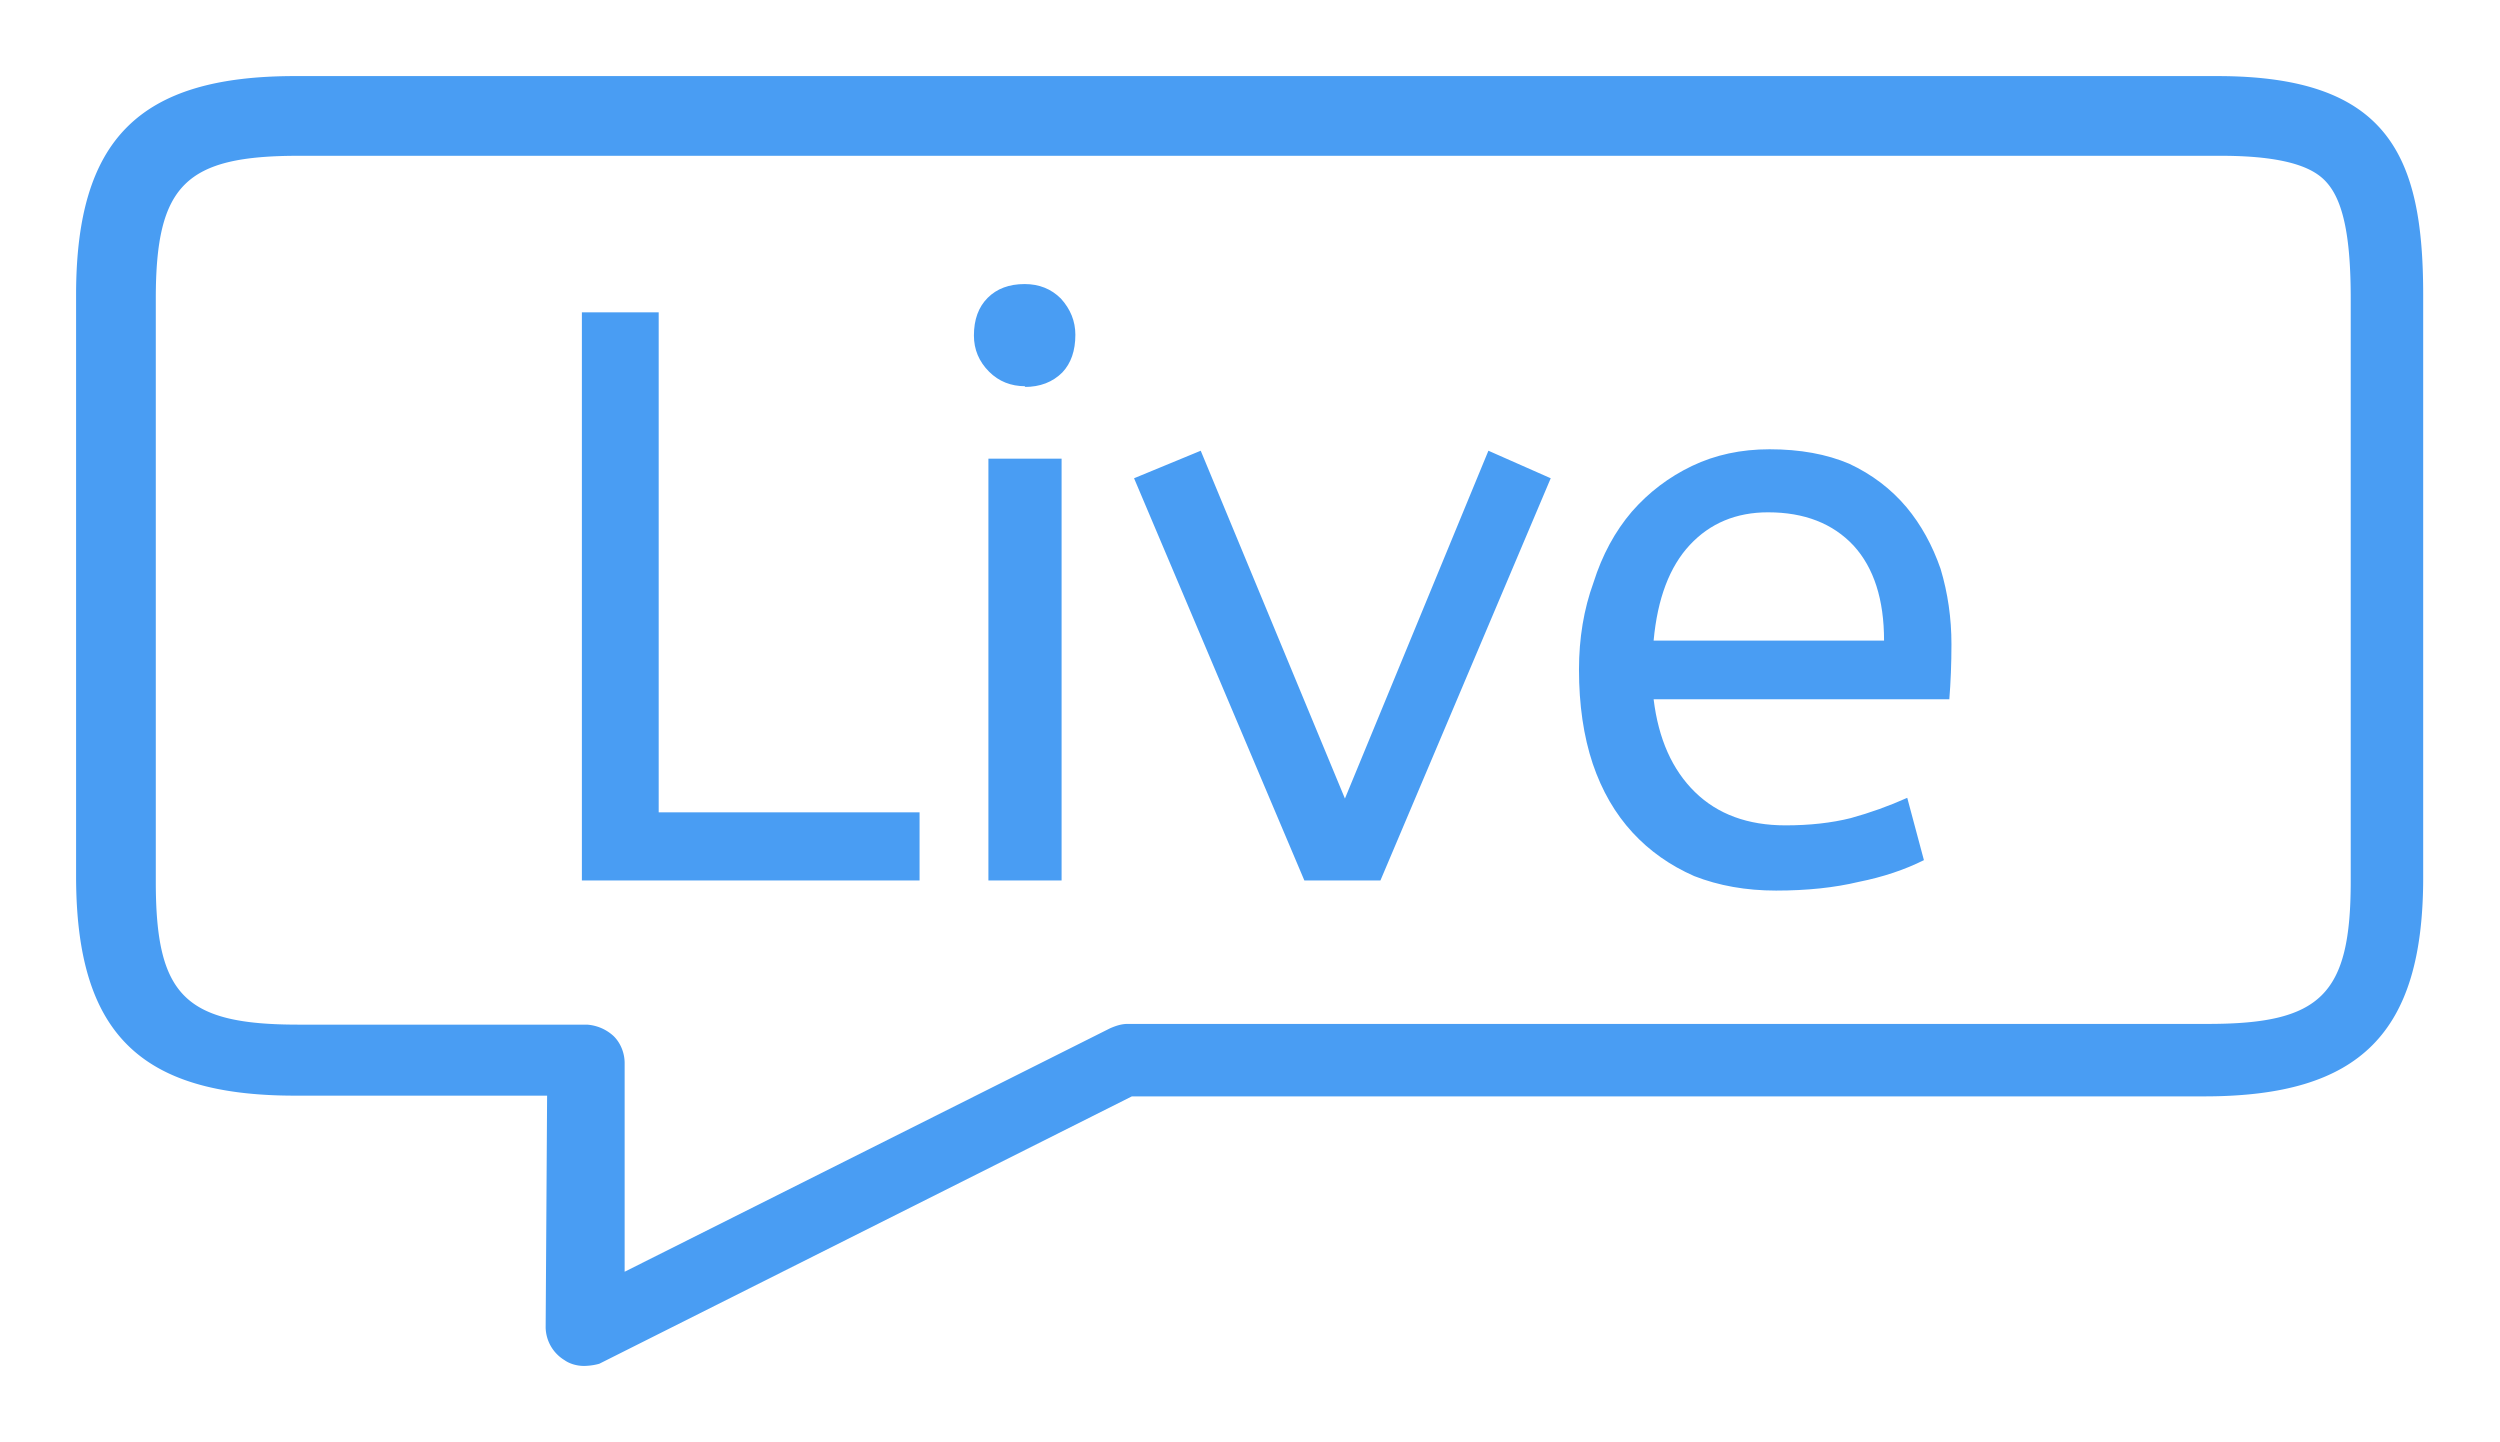
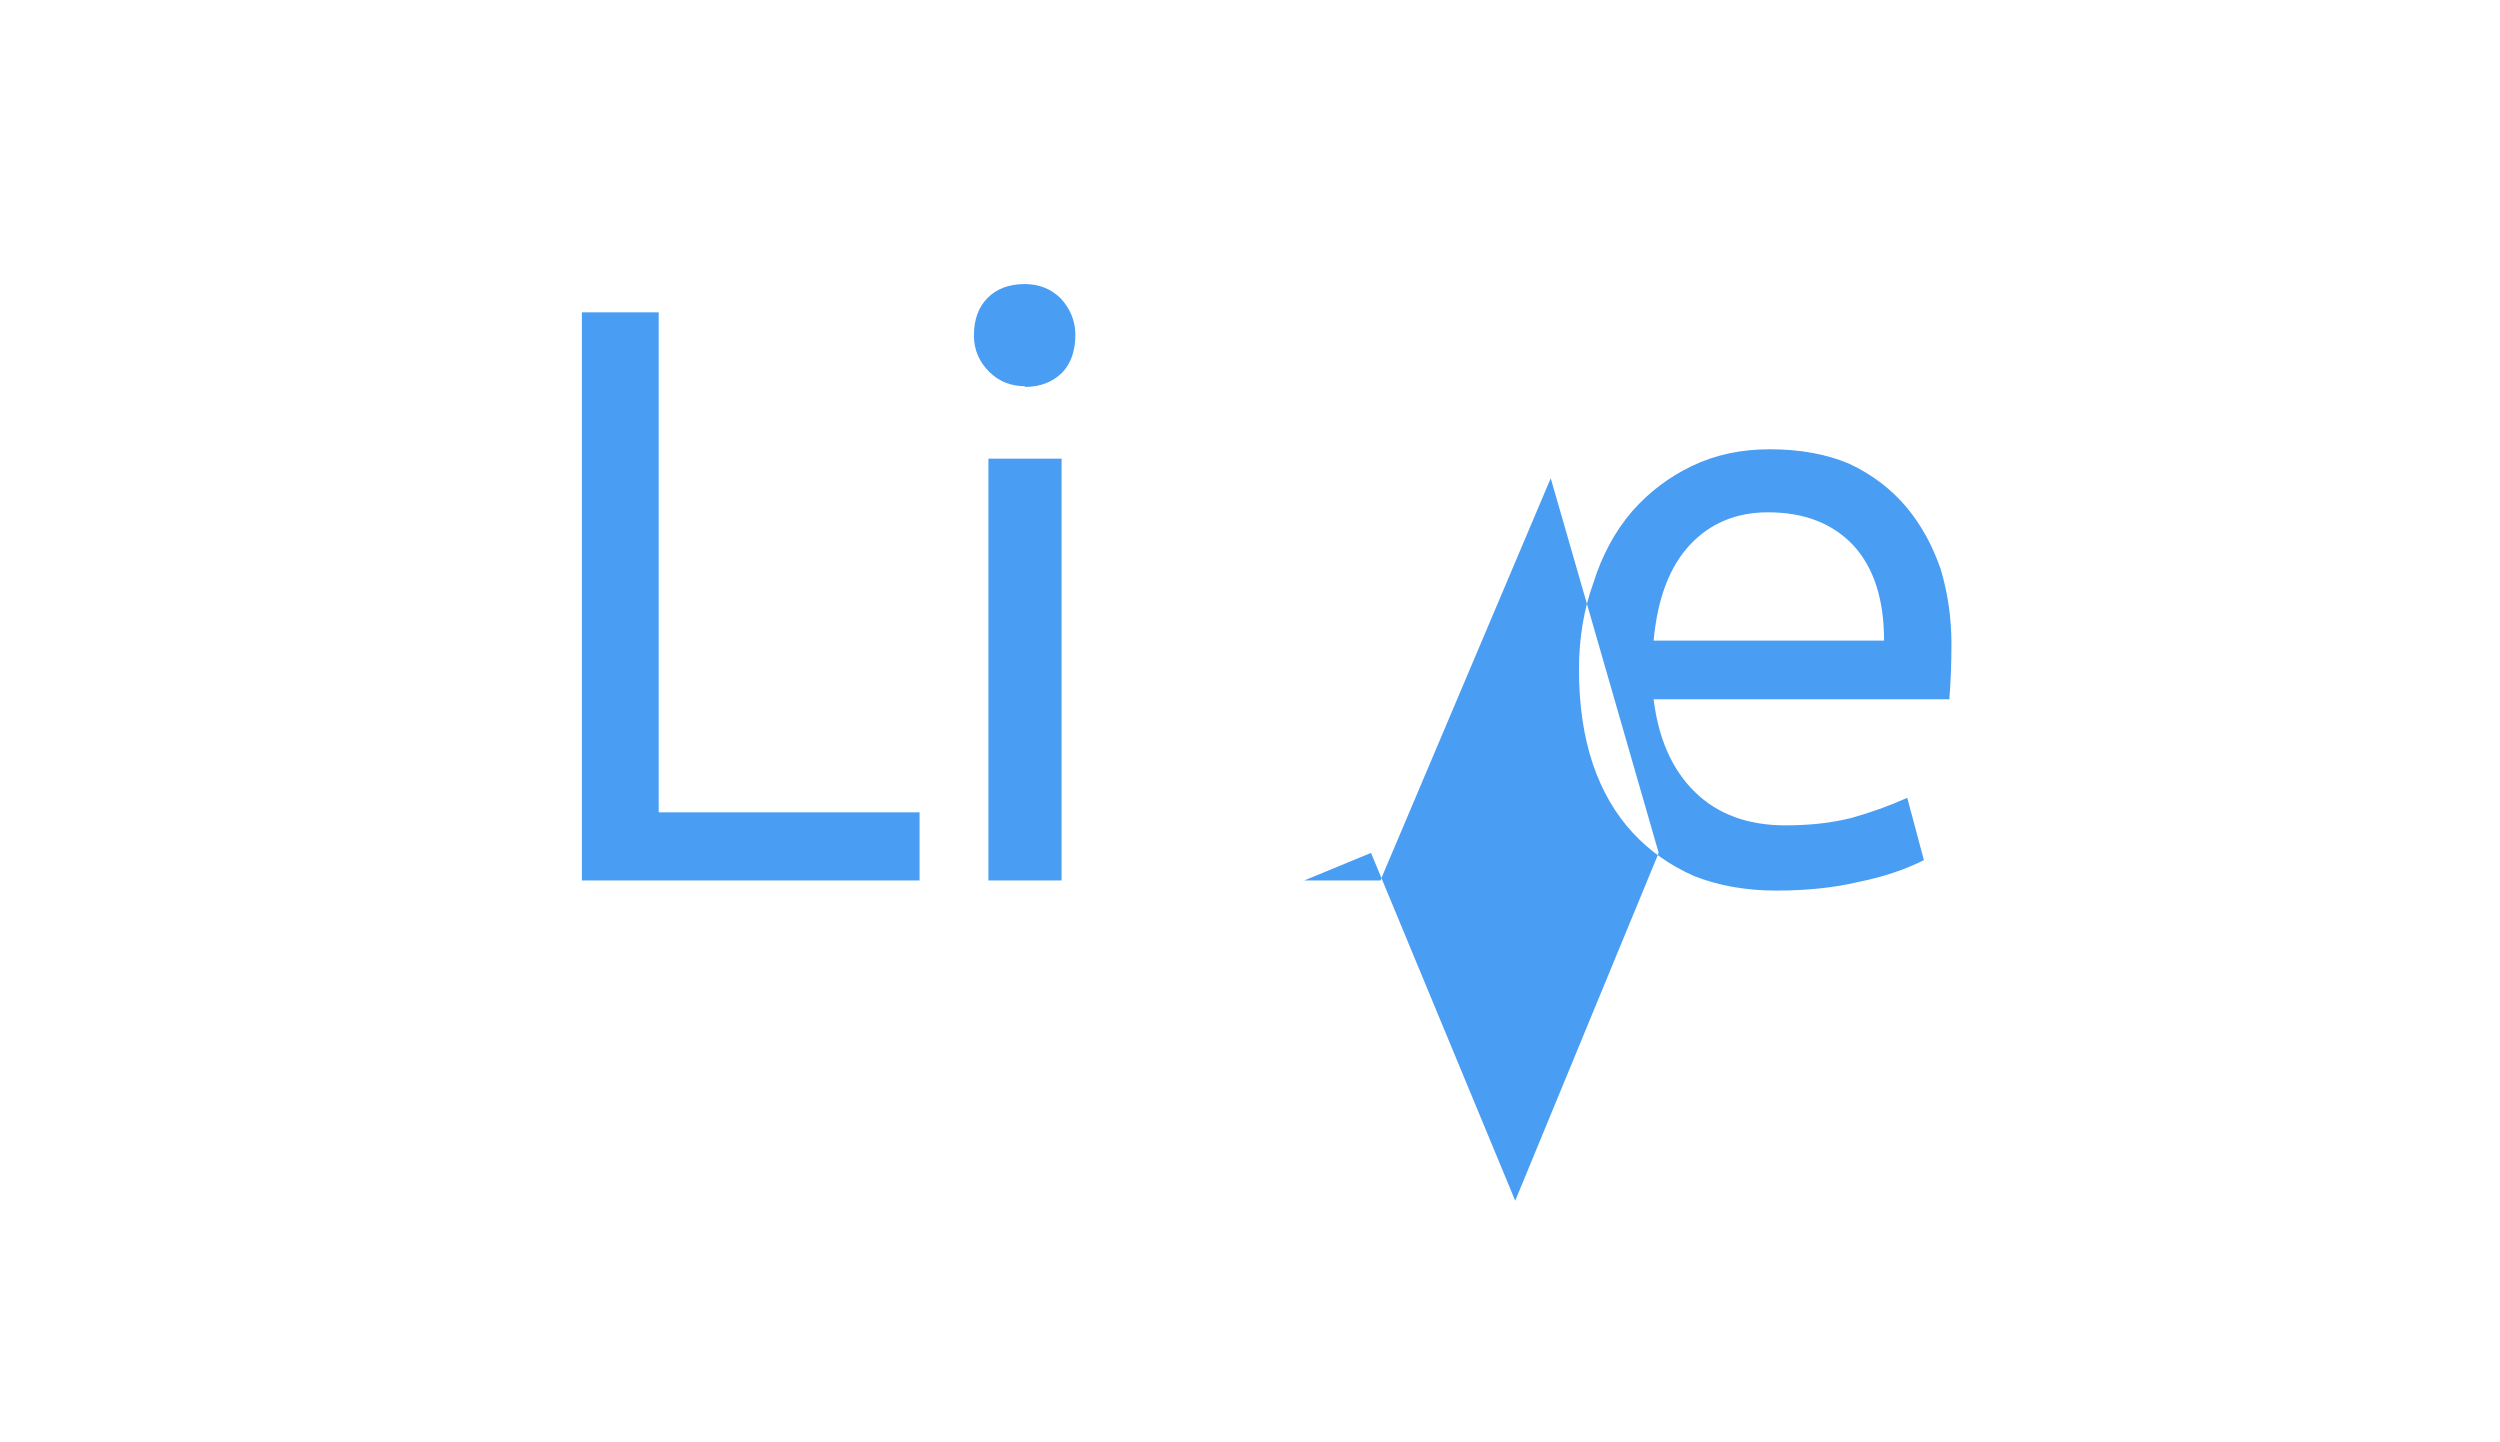
<svg xmlns="http://www.w3.org/2000/svg" style="isolation:isolate" viewBox="0 0 345 199">
  <g fill="#499DF3">
-     <path fill-rule="evenodd" d="M80.6 188.5c-1 0-2-.3-2.7-.8a5.4 5.4 0 01-2.6-4.5l.2-32H40.7c-21.5 0-30.2-8.7-30.2-30.3V40.7c0-21.5 8.7-30.2 30.2-30.2H306c23.7 0 28.4 11.1 28.4 30.2v80.4c0 21.5-8.7 30.2-30.2 30.2h-148l-73.5 36.9c-.7.2-1.5.3-2.2.3zm-39.4-167c-15.6 0-19.7 4-19.7 19.7v80.5c0 15.7 4 19.7 19.7 19.7H81a6 6 0 013.7 1.6c1 1 1.5 2.4 1.5 3.7v28.8l67-33.6c.7-.3 1.5-.6 2.4-.6h149.1c15.6 0 19.7-4 19.7-19.7V41.2c0-8.4-1-13.4-3.3-16-1.4-1.6-4.5-3.7-14.6-3.7H41.2z" />
-     <path d="M126.9 112v9.5H80.3V43.1h10.6v69h36zm19.6-48.7v58.2h-10.1V63.3h10zm-5-10q-3 0-5-2-2.1-2.1-2.1-5 0-3.3 1.9-5.2 1.9-1.9 5.1-1.9 3 0 5 2 2 2.2 2 5 0 3.3-1.8 5.2-2 2-5.2 2zm38.5 68.2L156.5 66l9.2-3.8 19.9 48 19.8-48L214 66l-23.5 55.5H180zm89-25h-40.8q1 8.2 5.7 12.8 4.7 4.6 12.5 4.6 5 0 9-1 4-1.1 7.8-2.8l2.3 8.6q-4 2-9 3-5 1.2-11.4 1.2-6.2 0-11.3-2-5-2.2-8.5-6-3.6-3.9-5.5-9.5-1.9-5.7-1.9-13 0-6.5 2-12 1.8-5.7 5.3-9.8 3.5-4 8.3-6.3 4.8-2.3 10.7-2.3 6.3 0 11 2 4.7 2.2 7.9 6 3 3.6 4.7 8.5 1.5 5 1.5 10.4 0 4-.3 7.7zm-25-25.8q-6.6 0-10.8 4.5-4.2 4.5-5 13.2H260q0-8.5-4.2-13.1-4.3-4.6-11.8-4.6z" />
+     <path d="M126.9 112v9.5H80.3V43.1h10.6v69h36zm19.6-48.7v58.2h-10.1V63.3h10zm-5-10q-3 0-5-2-2.1-2.1-2.1-5 0-3.3 1.9-5.2 1.9-1.9 5.1-1.9 3 0 5 2 2 2.2 2 5 0 3.3-1.8 5.2-2 2-5.2 2zm38.5 68.2l9.2-3.8 19.9 48 19.8-48L214 66l-23.5 55.5H180zm89-25h-40.8q1 8.2 5.7 12.8 4.7 4.6 12.5 4.6 5 0 9-1 4-1.1 7.8-2.8l2.3 8.6q-4 2-9 3-5 1.2-11.4 1.2-6.2 0-11.3-2-5-2.2-8.5-6-3.6-3.9-5.5-9.5-1.9-5.7-1.9-13 0-6.5 2-12 1.8-5.7 5.3-9.8 3.5-4 8.3-6.3 4.8-2.3 10.7-2.3 6.3 0 11 2 4.7 2.2 7.9 6 3 3.6 4.7 8.5 1.5 5 1.5 10.4 0 4-.3 7.7zm-25-25.8q-6.6 0-10.8 4.5-4.2 4.5-5 13.2H260q0-8.5-4.2-13.1-4.3-4.6-11.8-4.6z" />
  </g>
</svg>